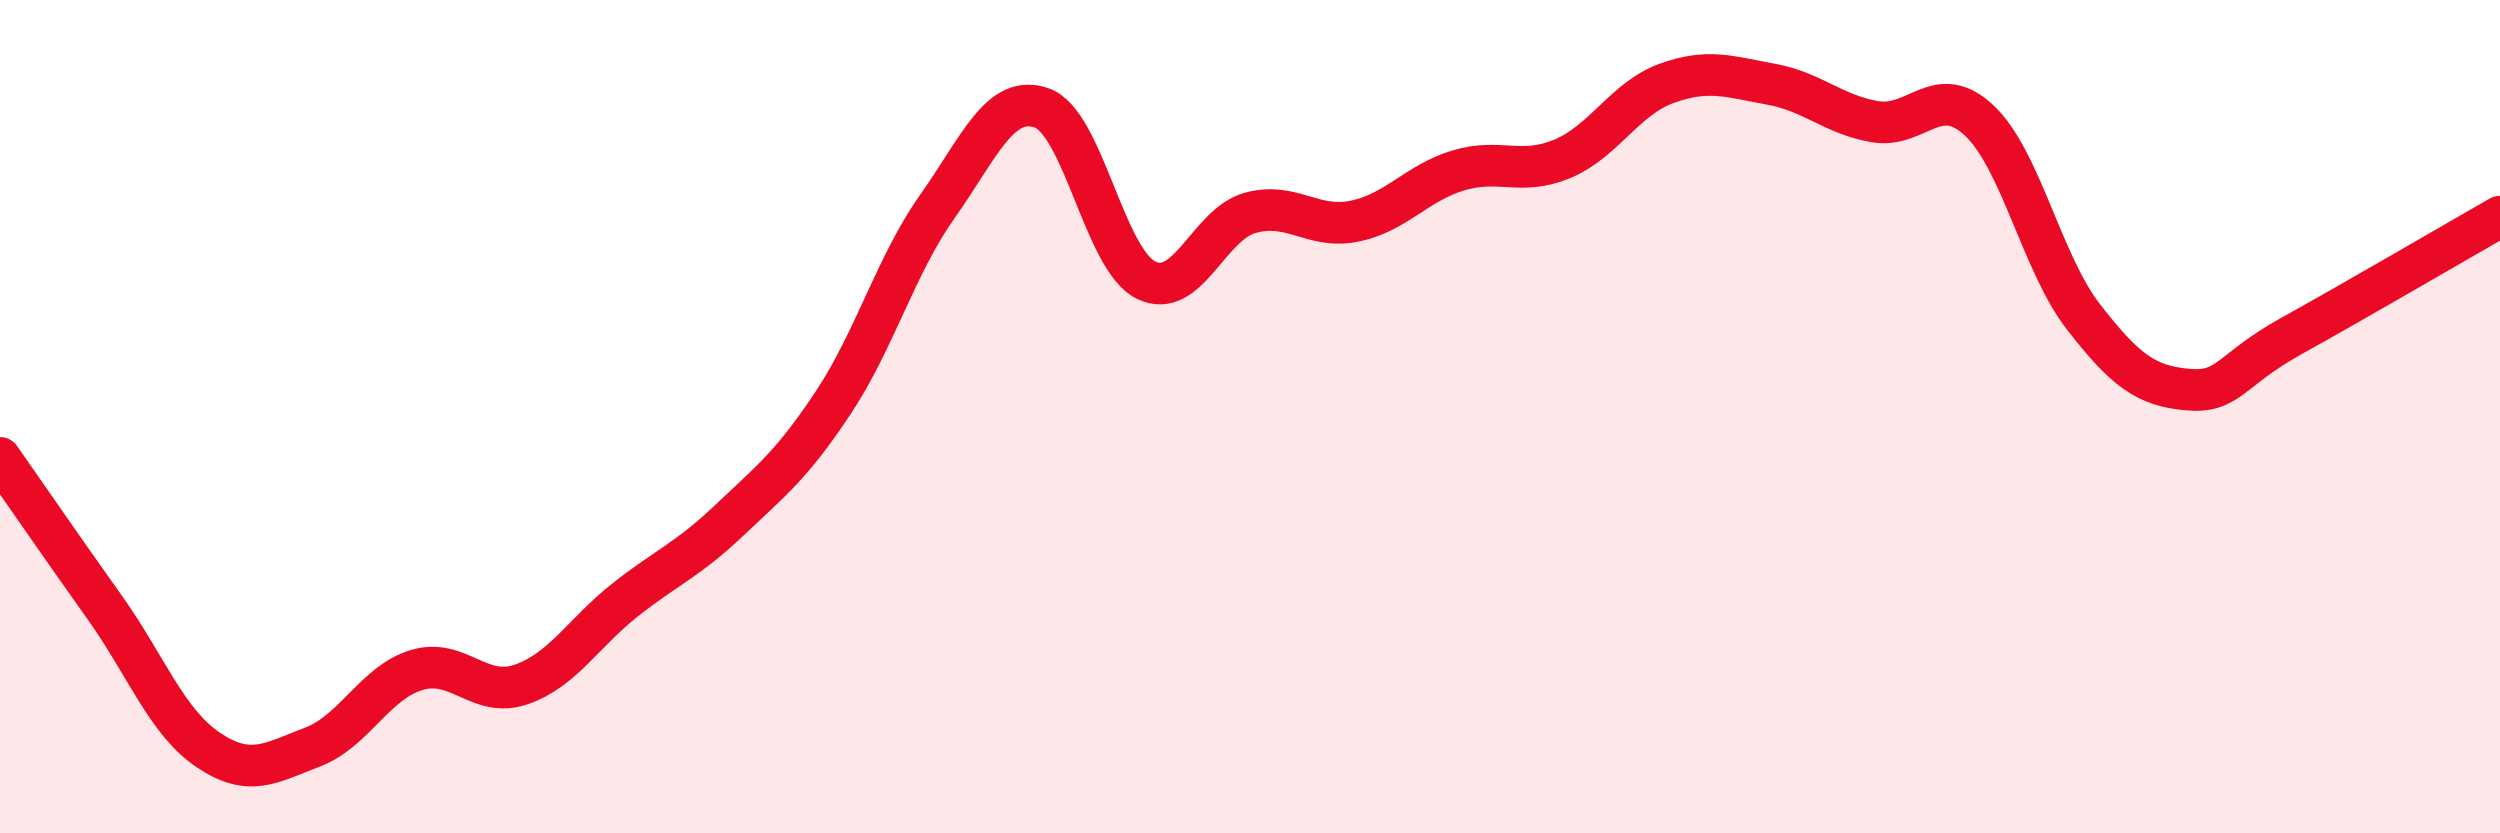
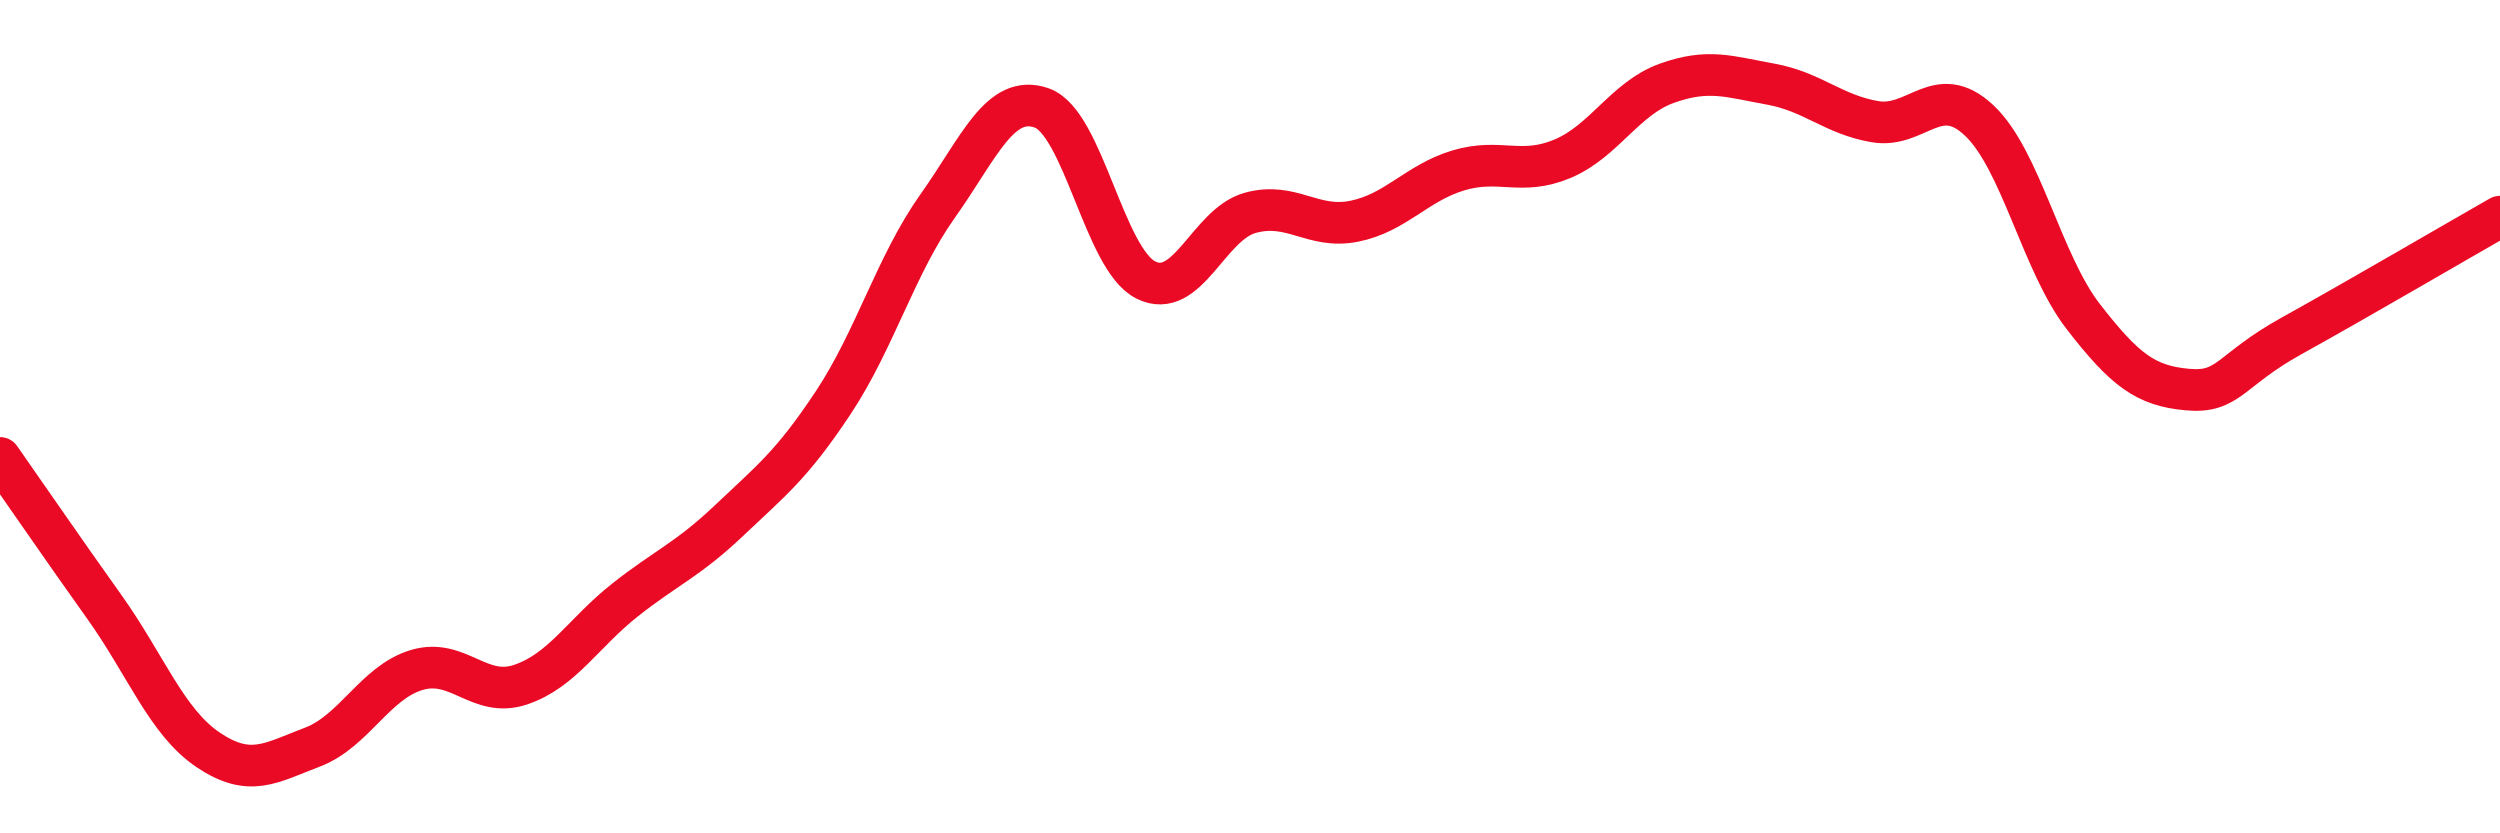
<svg xmlns="http://www.w3.org/2000/svg" width="60" height="20" viewBox="0 0 60 20">
-   <path d="M 0,10.99 C 0.5,11.7 1.5,13.16 2.5,14.56 C 3.5,15.96 4,17.33 5,18 C 6,18.67 6.5,18.31 7.5,17.93 C 8.5,17.55 9,16.38 10,16.08 C 11,15.78 11.5,16.77 12.5,16.43 C 13.5,16.09 14,15.19 15,14.4 C 16,13.61 16.5,13.44 17.5,12.49 C 18.5,11.54 19,11.17 20,9.66 C 21,8.15 21.5,6.36 22.5,4.95 C 23.5,3.54 24,2.24 25,2.59 C 26,2.94 26.5,6.22 27.5,6.72 C 28.5,7.22 29,5.39 30,5.11 C 31,4.83 31.5,5.51 32.5,5.31 C 33.5,5.11 34,4.39 35,4.09 C 36,3.79 36.5,4.23 37.5,3.81 C 38.5,3.39 39,2.36 40,2 C 41,1.64 41.5,1.84 42.5,2.02 C 43.5,2.2 44,2.75 45,2.92 C 46,3.09 46.5,1.95 47.5,2.89 C 48.5,3.83 49,6.31 50,7.6 C 51,8.89 51.5,9.26 52.5,9.35 C 53.5,9.44 53.5,8.89 55,8.06 C 56.5,7.23 59,5.77 60,5.2L60 20L0 20Z" fill="#EB0A25" opacity="0.1" stroke-linecap="round" stroke-linejoin="round" />
  <path d="M 0,10.99 C 0.5,11.7 1.5,13.16 2.5,14.56 C 3.5,15.96 4,17.33 5,18 C 6,18.67 6.5,18.31 7.5,17.93 C 8.5,17.55 9,16.38 10,16.08 C 11,15.78 11.5,16.77 12.5,16.43 C 13.5,16.09 14,15.19 15,14.4 C 16,13.61 16.5,13.44 17.5,12.49 C 18.5,11.54 19,11.17 20,9.66 C 21,8.15 21.5,6.36 22.5,4.95 C 23.5,3.54 24,2.24 25,2.59 C 26,2.94 26.5,6.22 27.5,6.72 C 28.5,7.22 29,5.39 30,5.11 C 31,4.83 31.5,5.51 32.5,5.31 C 33.5,5.11 34,4.39 35,4.09 C 36,3.79 36.5,4.23 37.5,3.81 C 38.5,3.39 39,2.36 40,2 C 41,1.64 41.5,1.84 42.5,2.02 C 43.5,2.2 44,2.75 45,2.92 C 46,3.09 46.5,1.95 47.5,2.89 C 48.5,3.83 49,6.31 50,7.6 C 51,8.89 51.5,9.26 52.5,9.35 C 53.5,9.44 53.5,8.89 55,8.06 C 56.5,7.23 59,5.77 60,5.2" stroke="#EB0A25" stroke-width="1" fill="none" stroke-linecap="round" stroke-linejoin="round" />
</svg>